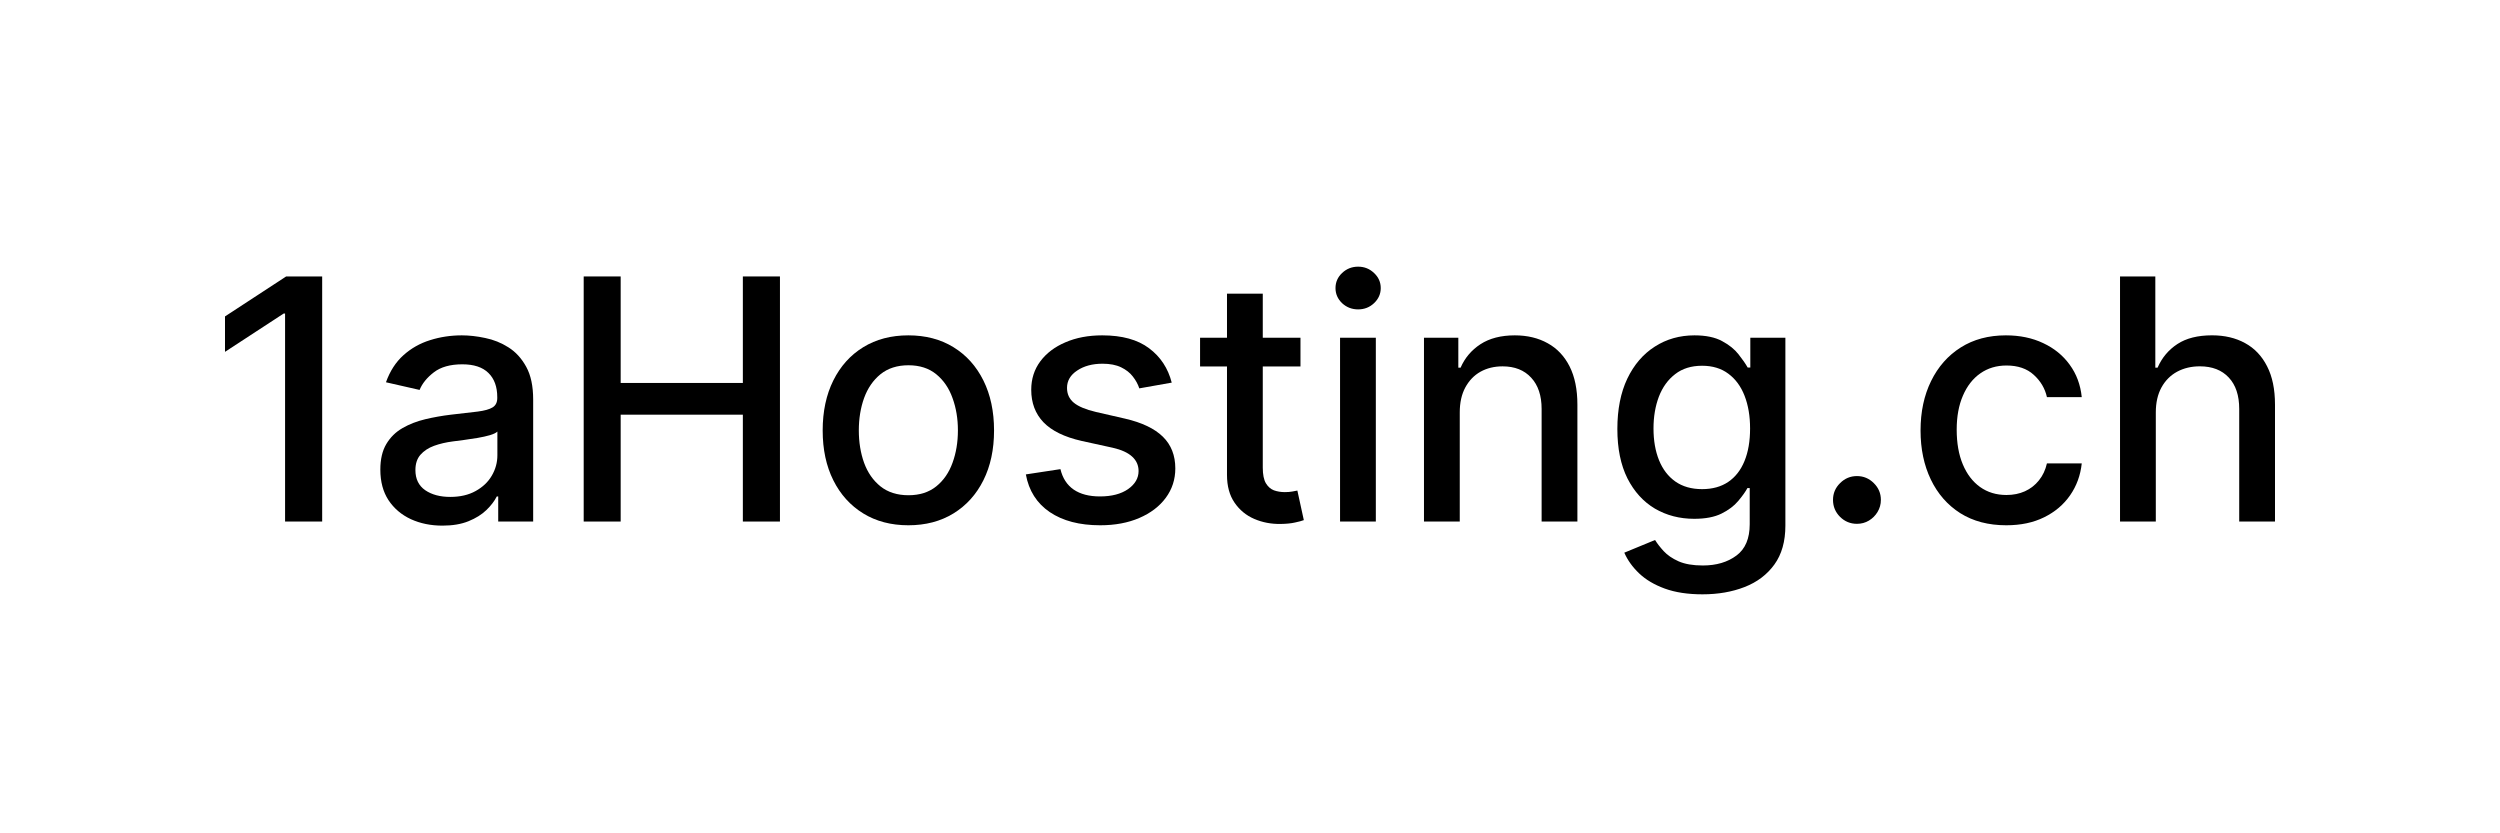
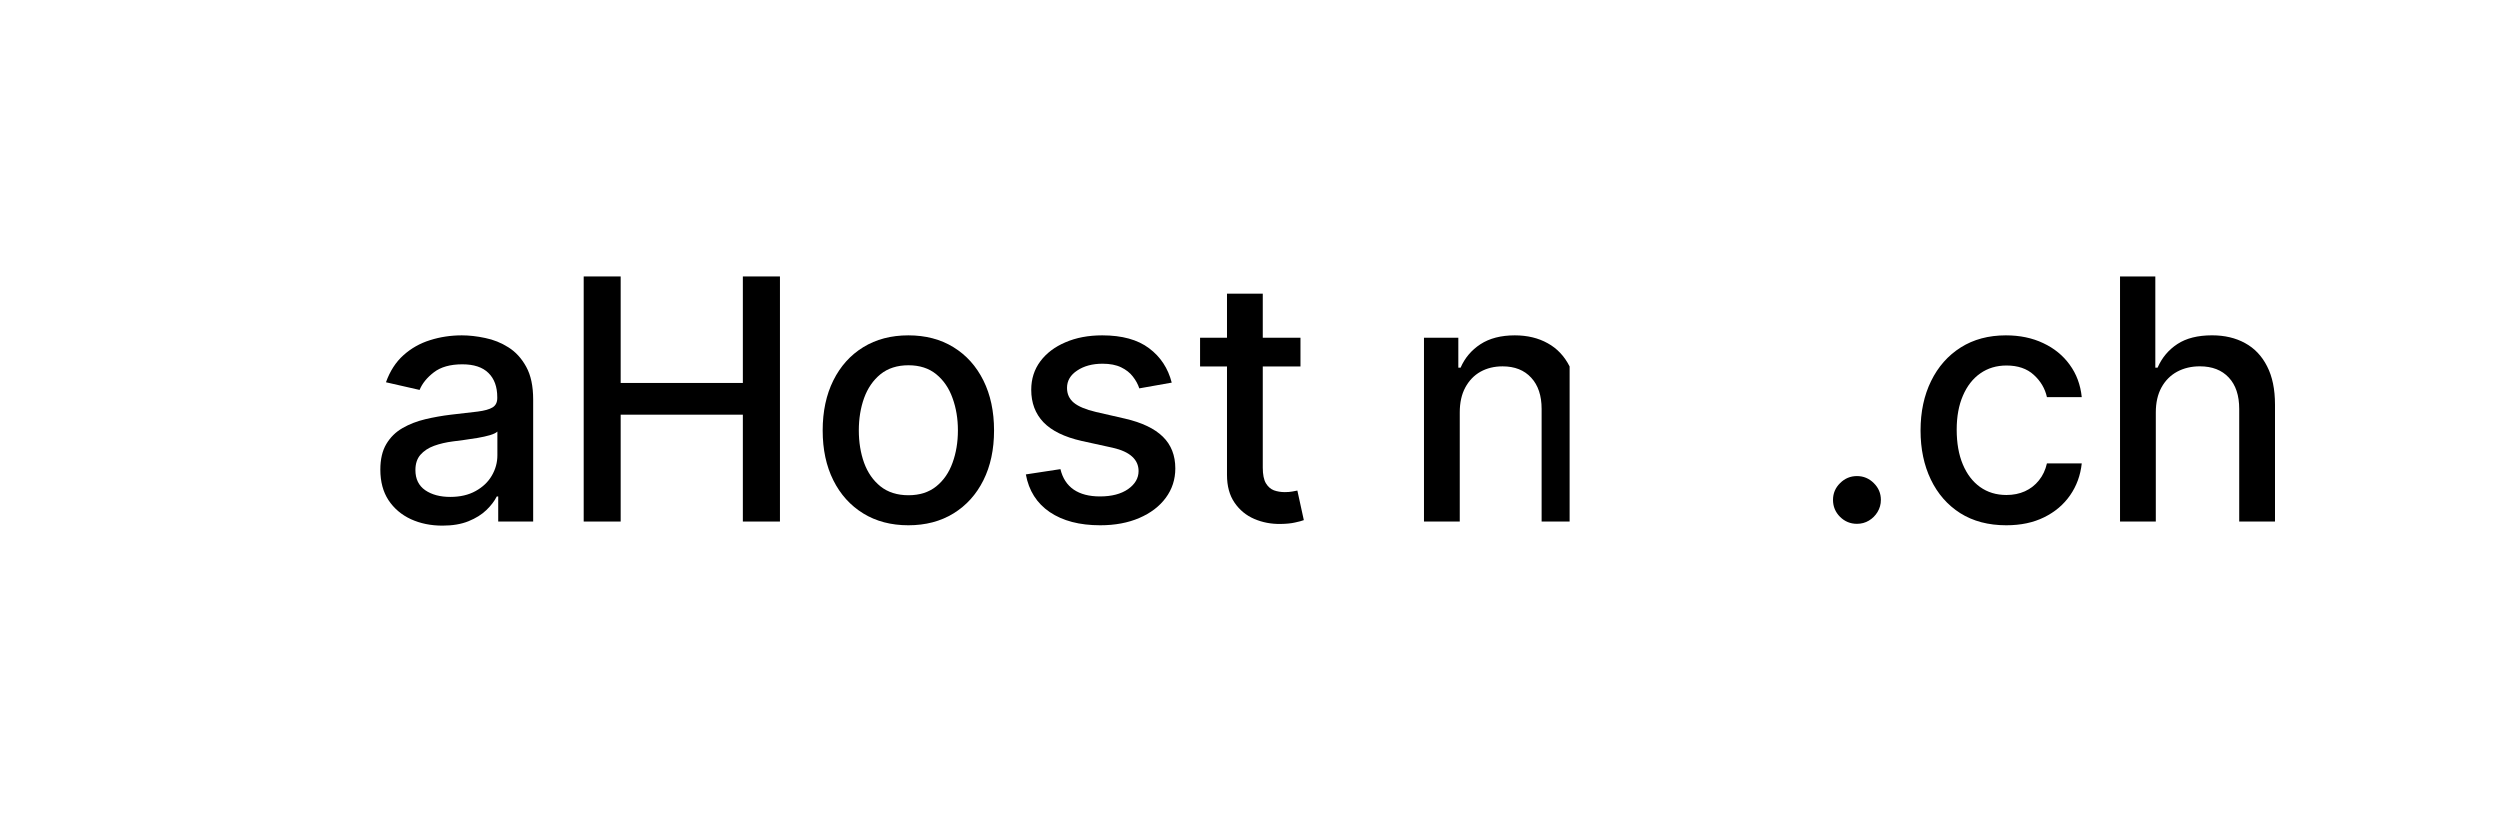
<svg xmlns="http://www.w3.org/2000/svg" width="300" height="100" viewBox="0 0 300 100" fill="none">
  <path d="M258.697 49.488V62.585H254.403V33.174H258.639V44.117H258.912C259.429 42.929 260.219 41.986 261.282 41.288C262.344 40.589 263.733 40.239 265.446 40.239C266.959 40.239 268.28 40.55 269.41 41.173C270.549 41.795 271.43 42.724 272.052 43.959C272.684 45.184 273 46.716 273 48.554V62.585H268.706V49.071C268.706 47.453 268.29 46.199 267.457 45.309C266.624 44.409 265.465 43.959 263.981 43.959C262.967 43.959 262.057 44.174 261.253 44.605C260.458 45.036 259.831 45.668 259.372 46.501C258.922 47.324 258.697 48.32 258.697 49.488Z" fill="black" />
  <path d="M240.749 63.033C238.614 63.033 236.775 62.549 235.234 61.582C233.702 60.606 232.525 59.261 231.701 57.547C230.878 55.833 230.466 53.87 230.466 51.659C230.466 49.419 230.888 47.442 231.73 45.728C232.573 44.005 233.76 42.66 235.291 41.693C236.823 40.726 238.628 40.242 240.705 40.242C242.381 40.242 243.874 40.553 245.186 41.176C246.498 41.788 247.556 42.65 248.36 43.761C249.174 44.871 249.657 46.168 249.81 47.652H245.631C245.401 46.618 244.875 45.728 244.052 44.981C243.238 44.234 242.146 43.861 240.777 43.861C239.581 43.861 238.532 44.177 237.632 44.809C236.742 45.431 236.048 46.322 235.55 47.48C235.052 48.629 234.803 49.988 234.803 51.558C234.803 53.167 235.047 54.555 235.536 55.723C236.024 56.891 236.713 57.796 237.604 58.437C238.504 59.079 239.561 59.399 240.777 59.399C241.591 59.399 242.328 59.251 242.989 58.954C243.659 58.648 244.219 58.212 244.669 57.647C245.129 57.083 245.449 56.403 245.631 55.608H249.81C249.657 57.035 249.193 58.308 248.417 59.428C247.642 60.548 246.603 61.429 245.301 62.071C244.008 62.712 242.491 63.033 240.749 63.033Z" fill="black" />
  <path d="M222.834 62.859C222.049 62.859 221.374 62.581 220.809 62.026C220.244 61.461 219.961 60.781 219.961 59.987C219.961 59.202 220.244 58.532 220.809 57.976C221.374 57.411 222.049 57.129 222.834 57.129C223.619 57.129 224.294 57.411 224.858 57.976C225.423 58.532 225.706 59.202 225.706 59.987C225.706 60.513 225.572 60.997 225.304 61.437C225.045 61.868 224.7 62.213 224.27 62.471C223.839 62.73 223.36 62.859 222.834 62.859Z" fill="black" />
-   <path d="M204.294 71.319C202.542 71.319 201.034 71.089 199.77 70.629C198.516 70.17 197.492 69.562 196.697 68.806C195.903 68.049 195.309 67.221 194.916 66.321L198.607 64.799C198.866 65.22 199.21 65.665 199.641 66.135C200.081 66.613 200.675 67.02 201.422 67.355C202.178 67.69 203.15 67.858 204.337 67.858C205.965 67.858 207.31 67.46 208.372 66.666C209.435 65.881 209.966 64.627 209.966 62.903V58.566H209.694C209.435 59.036 209.062 59.557 208.573 60.132C208.095 60.706 207.434 61.204 206.592 61.625C205.749 62.047 204.653 62.257 203.303 62.257C201.561 62.257 199.991 61.85 198.593 61.036C197.205 60.213 196.104 59.002 195.29 57.403C194.486 55.795 194.083 53.818 194.083 51.472C194.083 49.127 194.481 47.116 195.275 45.441C196.08 43.765 197.181 42.483 198.578 41.592C199.976 40.692 201.561 40.242 203.332 40.242C204.701 40.242 205.807 40.472 206.649 40.931C207.492 41.382 208.147 41.908 208.617 42.511C209.095 43.114 209.464 43.646 209.722 44.105H210.038V40.529H214.246V63.076C214.246 64.971 213.806 66.527 212.925 67.743C212.044 68.959 210.852 69.859 209.349 70.443C207.855 71.027 206.17 71.319 204.294 71.319ZM204.251 58.696C205.486 58.696 206.529 58.408 207.382 57.834C208.243 57.25 208.894 56.417 209.335 55.335C209.785 54.244 210.01 52.937 210.01 51.415C210.01 49.931 209.789 48.624 209.349 47.494C208.909 46.365 208.262 45.484 207.41 44.852C206.558 44.211 205.505 43.89 204.251 43.89C202.958 43.89 201.881 44.225 201.02 44.895C200.158 45.556 199.507 46.456 199.067 47.595C198.636 48.734 198.42 50.008 198.42 51.415C198.42 52.861 198.641 54.129 199.081 55.22C199.521 56.312 200.172 57.164 201.034 57.777C201.905 58.389 202.978 58.696 204.251 58.696Z" fill="black" />
-   <path d="M175.171 49.49V62.587H170.877V40.529H174.999V44.12H175.272C175.779 42.952 176.574 42.013 177.656 41.305C178.747 40.596 180.121 40.242 181.777 40.242C183.28 40.242 184.597 40.558 185.726 41.19C186.856 41.812 187.732 42.741 188.354 43.976C188.977 45.211 189.288 46.738 189.288 48.557V62.587H184.994V49.074C184.994 47.475 184.578 46.226 183.745 45.326C182.912 44.416 181.768 43.962 180.312 43.962C179.317 43.962 178.431 44.177 177.656 44.608C176.89 45.039 176.282 45.67 175.832 46.504C175.391 47.327 175.171 48.322 175.171 49.49Z" fill="black" />
-   <path d="M160.806 62.588V40.53H165.1V62.588H160.806ZM162.974 37.127C162.228 37.127 161.586 36.878 161.05 36.38C160.524 35.873 160.26 35.27 160.26 34.571C160.26 33.862 160.524 33.259 161.05 32.761C161.586 32.254 162.228 32 162.974 32C163.721 32 164.358 32.254 164.884 32.761C165.421 33.259 165.689 33.862 165.689 34.571C165.689 35.27 165.421 35.873 164.884 36.38C164.358 36.878 163.721 37.127 162.974 37.127Z" fill="black" />
+   <path d="M175.171 49.49V62.587H170.877V40.529H174.999V44.12H175.272C175.779 42.952 176.574 42.013 177.656 41.305C178.747 40.596 180.121 40.242 181.777 40.242C183.28 40.242 184.597 40.558 185.726 41.19C186.856 41.812 187.732 42.741 188.354 43.976V62.587H184.994V49.074C184.994 47.475 184.578 46.226 183.745 45.326C182.912 44.416 181.768 43.962 180.312 43.962C179.317 43.962 178.431 44.177 177.656 44.608C176.89 45.039 176.282 45.67 175.832 46.504C175.391 47.327 175.171 48.322 175.171 49.49Z" fill="black" />
  <path d="M156.057 40.529V43.975H144.008V40.529H156.057ZM147.239 35.244H151.533V56.11C151.533 56.943 151.658 57.57 151.907 57.992C152.156 58.403 152.476 58.686 152.869 58.839C153.271 58.982 153.707 59.054 154.176 59.054C154.52 59.054 154.822 59.03 155.08 58.982C155.339 58.934 155.54 58.896 155.684 58.867L156.459 62.415C156.21 62.51 155.856 62.606 155.396 62.702C154.937 62.807 154.362 62.865 153.673 62.874C152.543 62.893 151.49 62.692 150.514 62.271C149.537 61.85 148.747 61.199 148.144 60.318C147.541 59.437 147.239 58.331 147.239 57.001V35.244Z" fill="black" />
  <path d="M140.607 45.915L136.716 46.604C136.553 46.106 136.294 45.632 135.94 45.182C135.595 44.732 135.126 44.364 134.533 44.077C133.939 43.789 133.197 43.646 132.307 43.646C131.091 43.646 130.076 43.919 129.262 44.464C128.449 45 128.042 45.694 128.042 46.547C128.042 47.284 128.315 47.877 128.86 48.327C129.406 48.777 130.287 49.146 131.503 49.433L135.007 50.237C137.036 50.706 138.549 51.429 139.545 52.406C140.54 53.382 141.038 54.651 141.038 56.211C141.038 57.532 140.655 58.71 139.889 59.744C139.133 60.768 138.075 61.573 136.716 62.157C135.366 62.741 133.8 63.033 132.02 63.033C129.55 63.033 127.534 62.506 125.974 61.453C124.413 60.39 123.456 58.882 123.102 56.929L127.252 56.297C127.51 57.379 128.042 58.198 128.846 58.753C129.65 59.299 130.698 59.572 131.991 59.572C133.398 59.572 134.523 59.28 135.366 58.696C136.208 58.102 136.629 57.379 136.629 56.527C136.629 55.838 136.371 55.259 135.854 54.79C135.346 54.321 134.566 53.966 133.513 53.727L129.779 52.908C127.721 52.439 126.199 51.693 125.213 50.668C124.236 49.644 123.748 48.346 123.748 46.776C123.748 45.474 124.112 44.335 124.839 43.358C125.567 42.382 126.572 41.621 127.855 41.075C129.138 40.52 130.607 40.242 132.264 40.242C134.648 40.242 136.524 40.759 137.893 41.793C139.262 42.818 140.167 44.191 140.607 45.915Z" fill="black" />
  <path d="M109.003 63.033C106.936 63.033 105.131 62.559 103.589 61.611C102.048 60.663 100.851 59.337 99.999 57.633C99.147 55.929 98.721 53.938 98.721 51.659C98.721 49.371 99.147 47.37 99.999 45.656C100.851 43.943 102.048 42.612 103.589 41.664C105.131 40.716 106.936 40.242 109.003 40.242C111.071 40.242 112.876 40.716 114.417 41.664C115.959 42.612 117.156 43.943 118.008 45.656C118.86 47.37 119.286 49.371 119.286 51.659C119.286 53.938 118.86 55.929 118.008 57.633C117.156 59.337 115.959 60.663 114.417 61.611C112.876 62.559 111.071 63.033 109.003 63.033ZM109.018 59.428C110.358 59.428 111.469 59.074 112.35 58.365C113.23 57.657 113.881 56.714 114.303 55.536C114.733 54.359 114.949 53.062 114.949 51.645C114.949 50.237 114.733 48.945 114.303 47.767C113.881 46.58 113.23 45.627 112.35 44.909C111.469 44.191 110.358 43.832 109.018 43.832C107.668 43.832 106.548 44.191 105.657 44.909C104.777 45.627 104.121 46.58 103.69 47.767C103.269 48.945 103.058 50.237 103.058 51.645C103.058 53.062 103.269 54.359 103.69 55.536C104.121 56.714 104.777 57.657 105.657 58.365C106.548 59.074 107.668 59.428 109.018 59.428Z" fill="black" />
  <path d="M70.043 62.585V33.174H74.48V45.955H89.142V33.174H93.594V62.585H89.142V49.761H74.48V62.585H70.043Z" fill="black" />
  <path d="M53.094 63.076C51.697 63.076 50.433 62.817 49.303 62.3C48.173 61.774 47.278 61.013 46.618 60.017C45.967 59.021 45.641 57.801 45.641 56.355C45.641 55.11 45.88 54.086 46.359 53.282C46.838 52.477 47.484 51.841 48.298 51.372C49.112 50.903 50.021 50.548 51.026 50.309C52.032 50.07 53.056 49.888 54.1 49.763C55.421 49.61 56.493 49.486 57.316 49.39C58.14 49.285 58.738 49.117 59.111 48.887C59.485 48.658 59.672 48.284 59.672 47.767V47.667C59.672 46.413 59.317 45.441 58.609 44.752C57.91 44.062 56.866 43.718 55.478 43.718C54.033 43.718 52.893 44.038 52.06 44.68C51.237 45.312 50.667 46.015 50.351 46.791L46.316 45.872C46.795 44.531 47.494 43.449 48.413 42.626C49.341 41.793 50.409 41.19 51.615 40.817C52.822 40.434 54.09 40.242 55.421 40.242C56.302 40.242 57.235 40.347 58.221 40.558C59.217 40.759 60.145 41.133 61.007 41.678C61.878 42.224 62.592 43.004 63.147 44.019C63.702 45.024 63.98 46.331 63.98 47.94V62.587H59.786V59.572H59.614C59.337 60.127 58.92 60.673 58.365 61.209C57.809 61.745 57.096 62.19 56.225 62.544C55.354 62.899 54.31 63.076 53.094 63.076ZM54.028 59.629C55.215 59.629 56.23 59.395 57.072 58.925C57.924 58.456 58.571 57.844 59.011 57.087C59.461 56.321 59.686 55.503 59.686 54.632V51.788C59.533 51.941 59.236 52.085 58.795 52.219C58.365 52.343 57.872 52.454 57.316 52.549C56.761 52.636 56.22 52.717 55.694 52.794C55.167 52.861 54.727 52.918 54.372 52.966C53.539 53.071 52.778 53.248 52.089 53.497C51.409 53.746 50.864 54.105 50.452 54.574C50.05 55.034 49.849 55.647 49.849 56.412C49.849 57.475 50.241 58.279 51.026 58.825C51.811 59.361 52.812 59.629 54.028 59.629Z" fill="black" />
-   <path d="M38.661 33.174V62.585H34.209V37.626H34.037L27 42.221V37.97L34.338 33.174H38.661Z" fill="black" />
</svg>